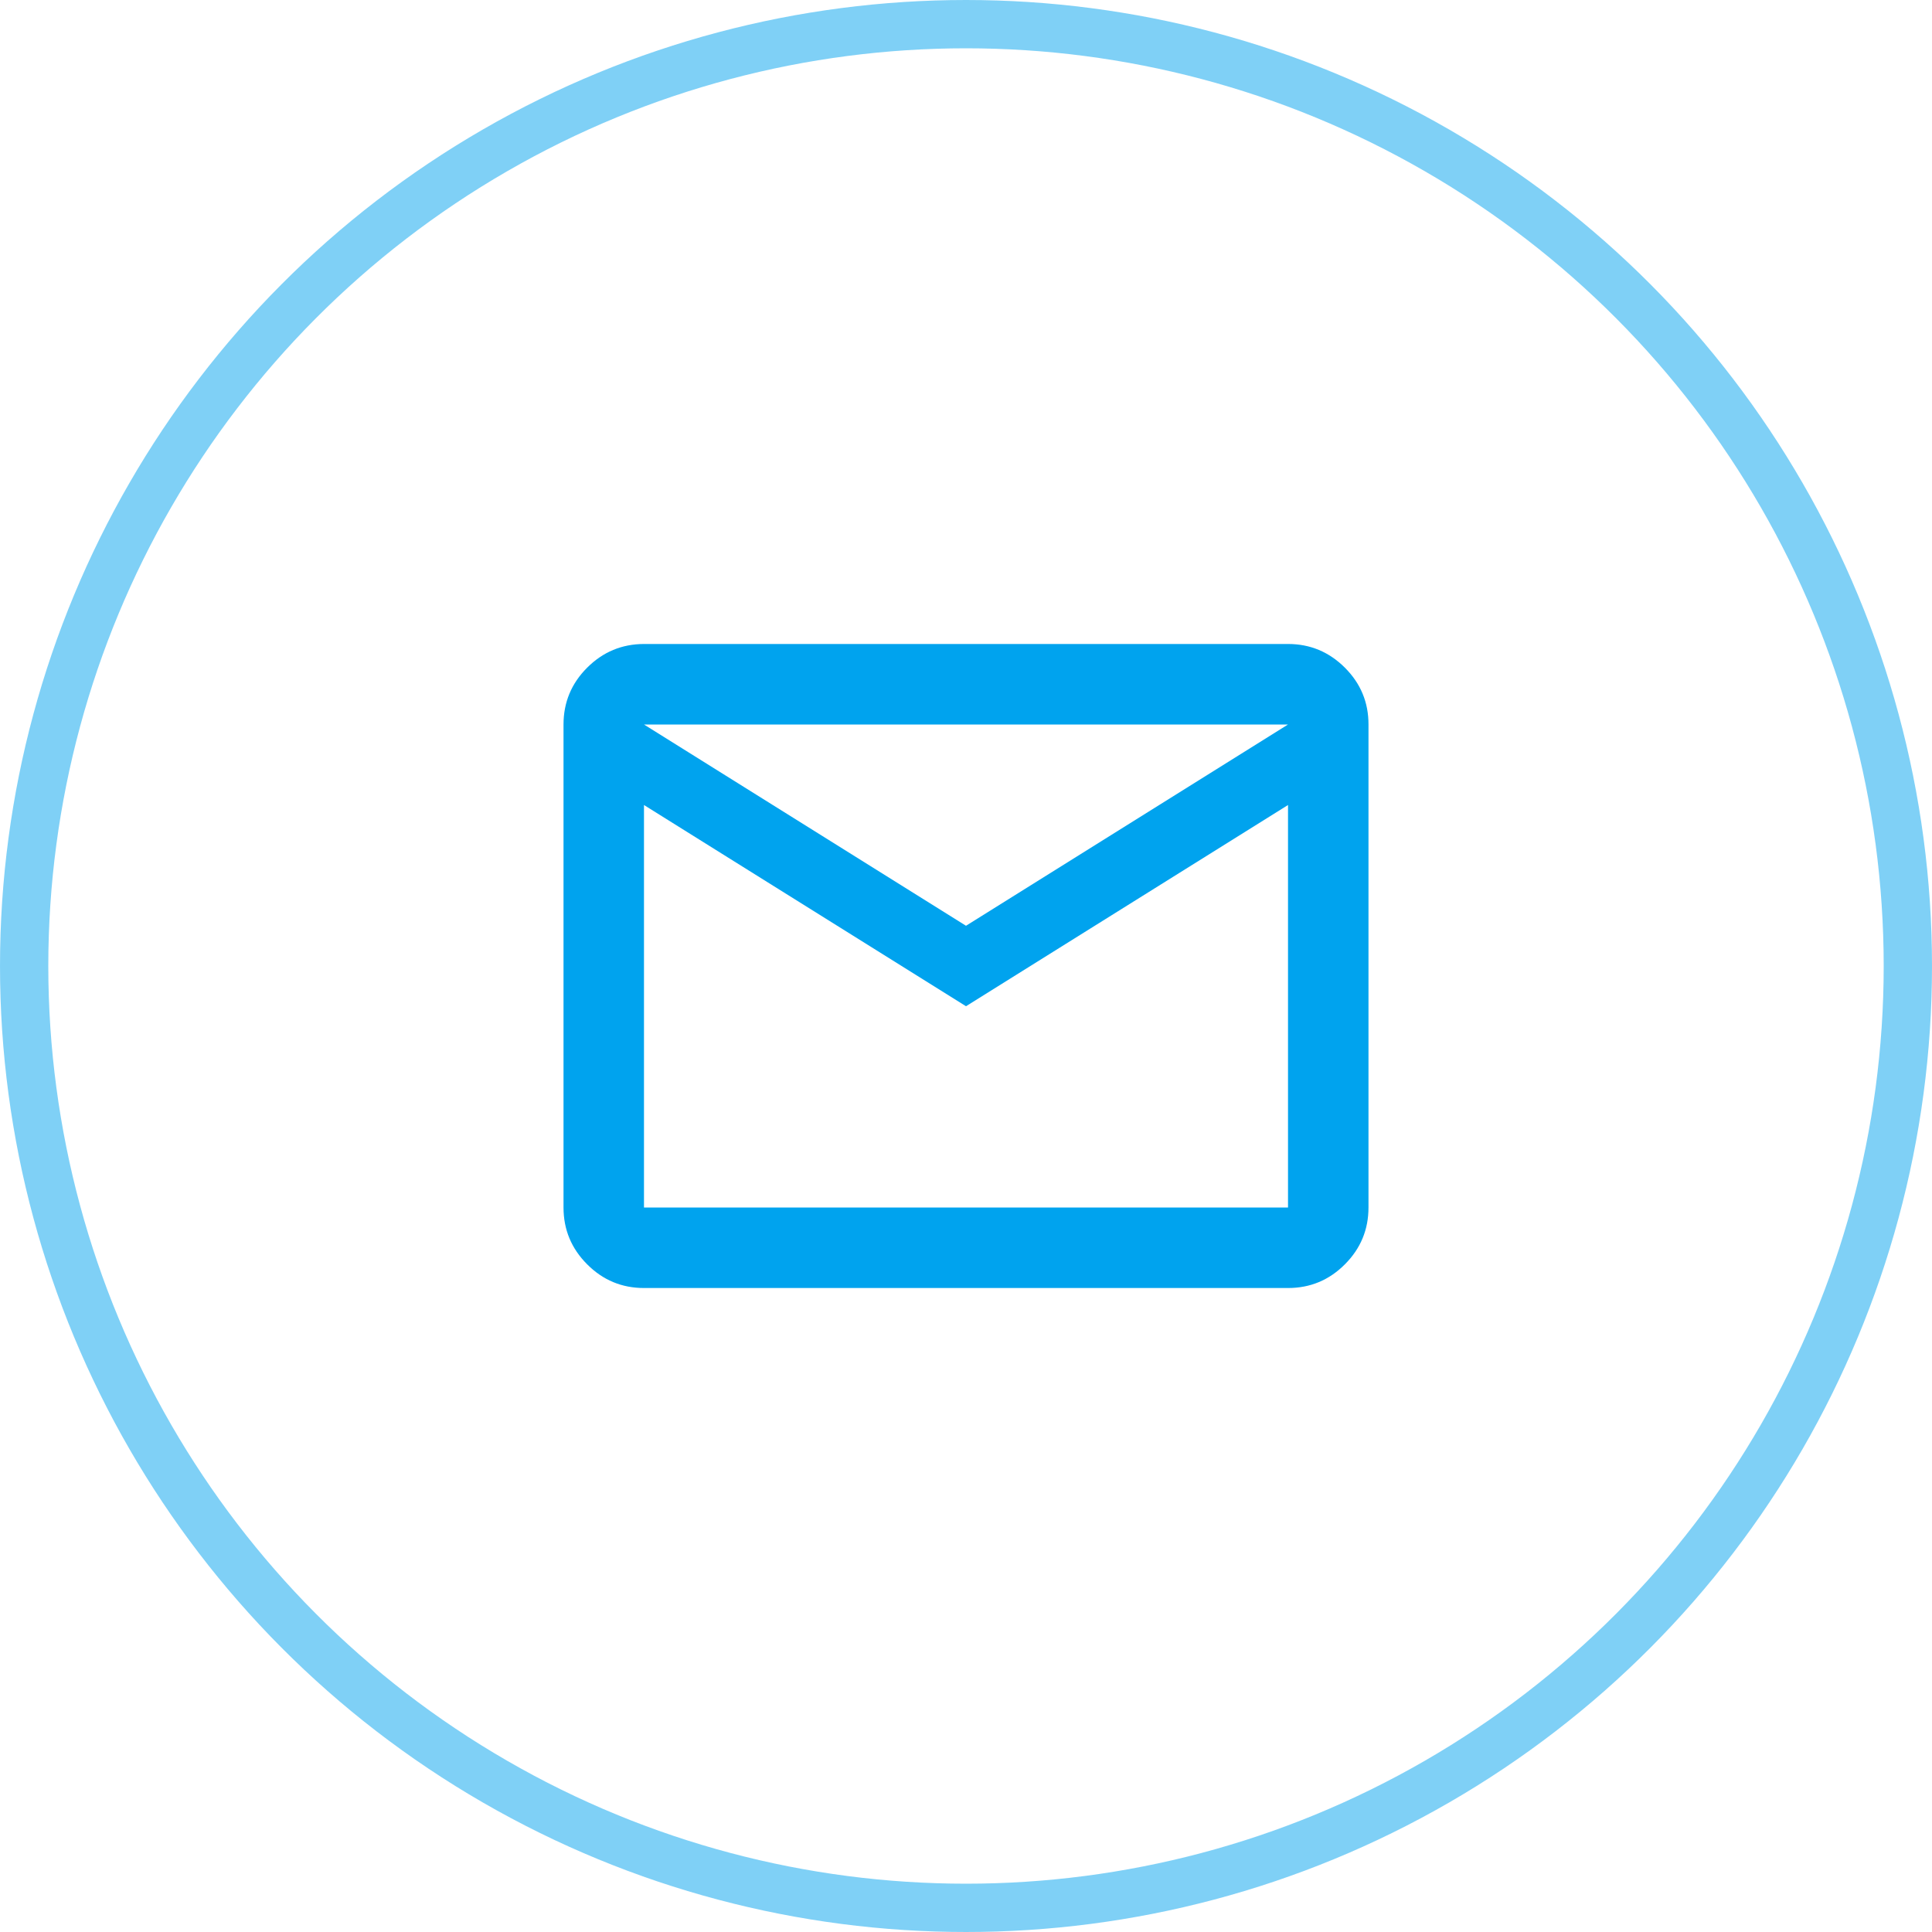
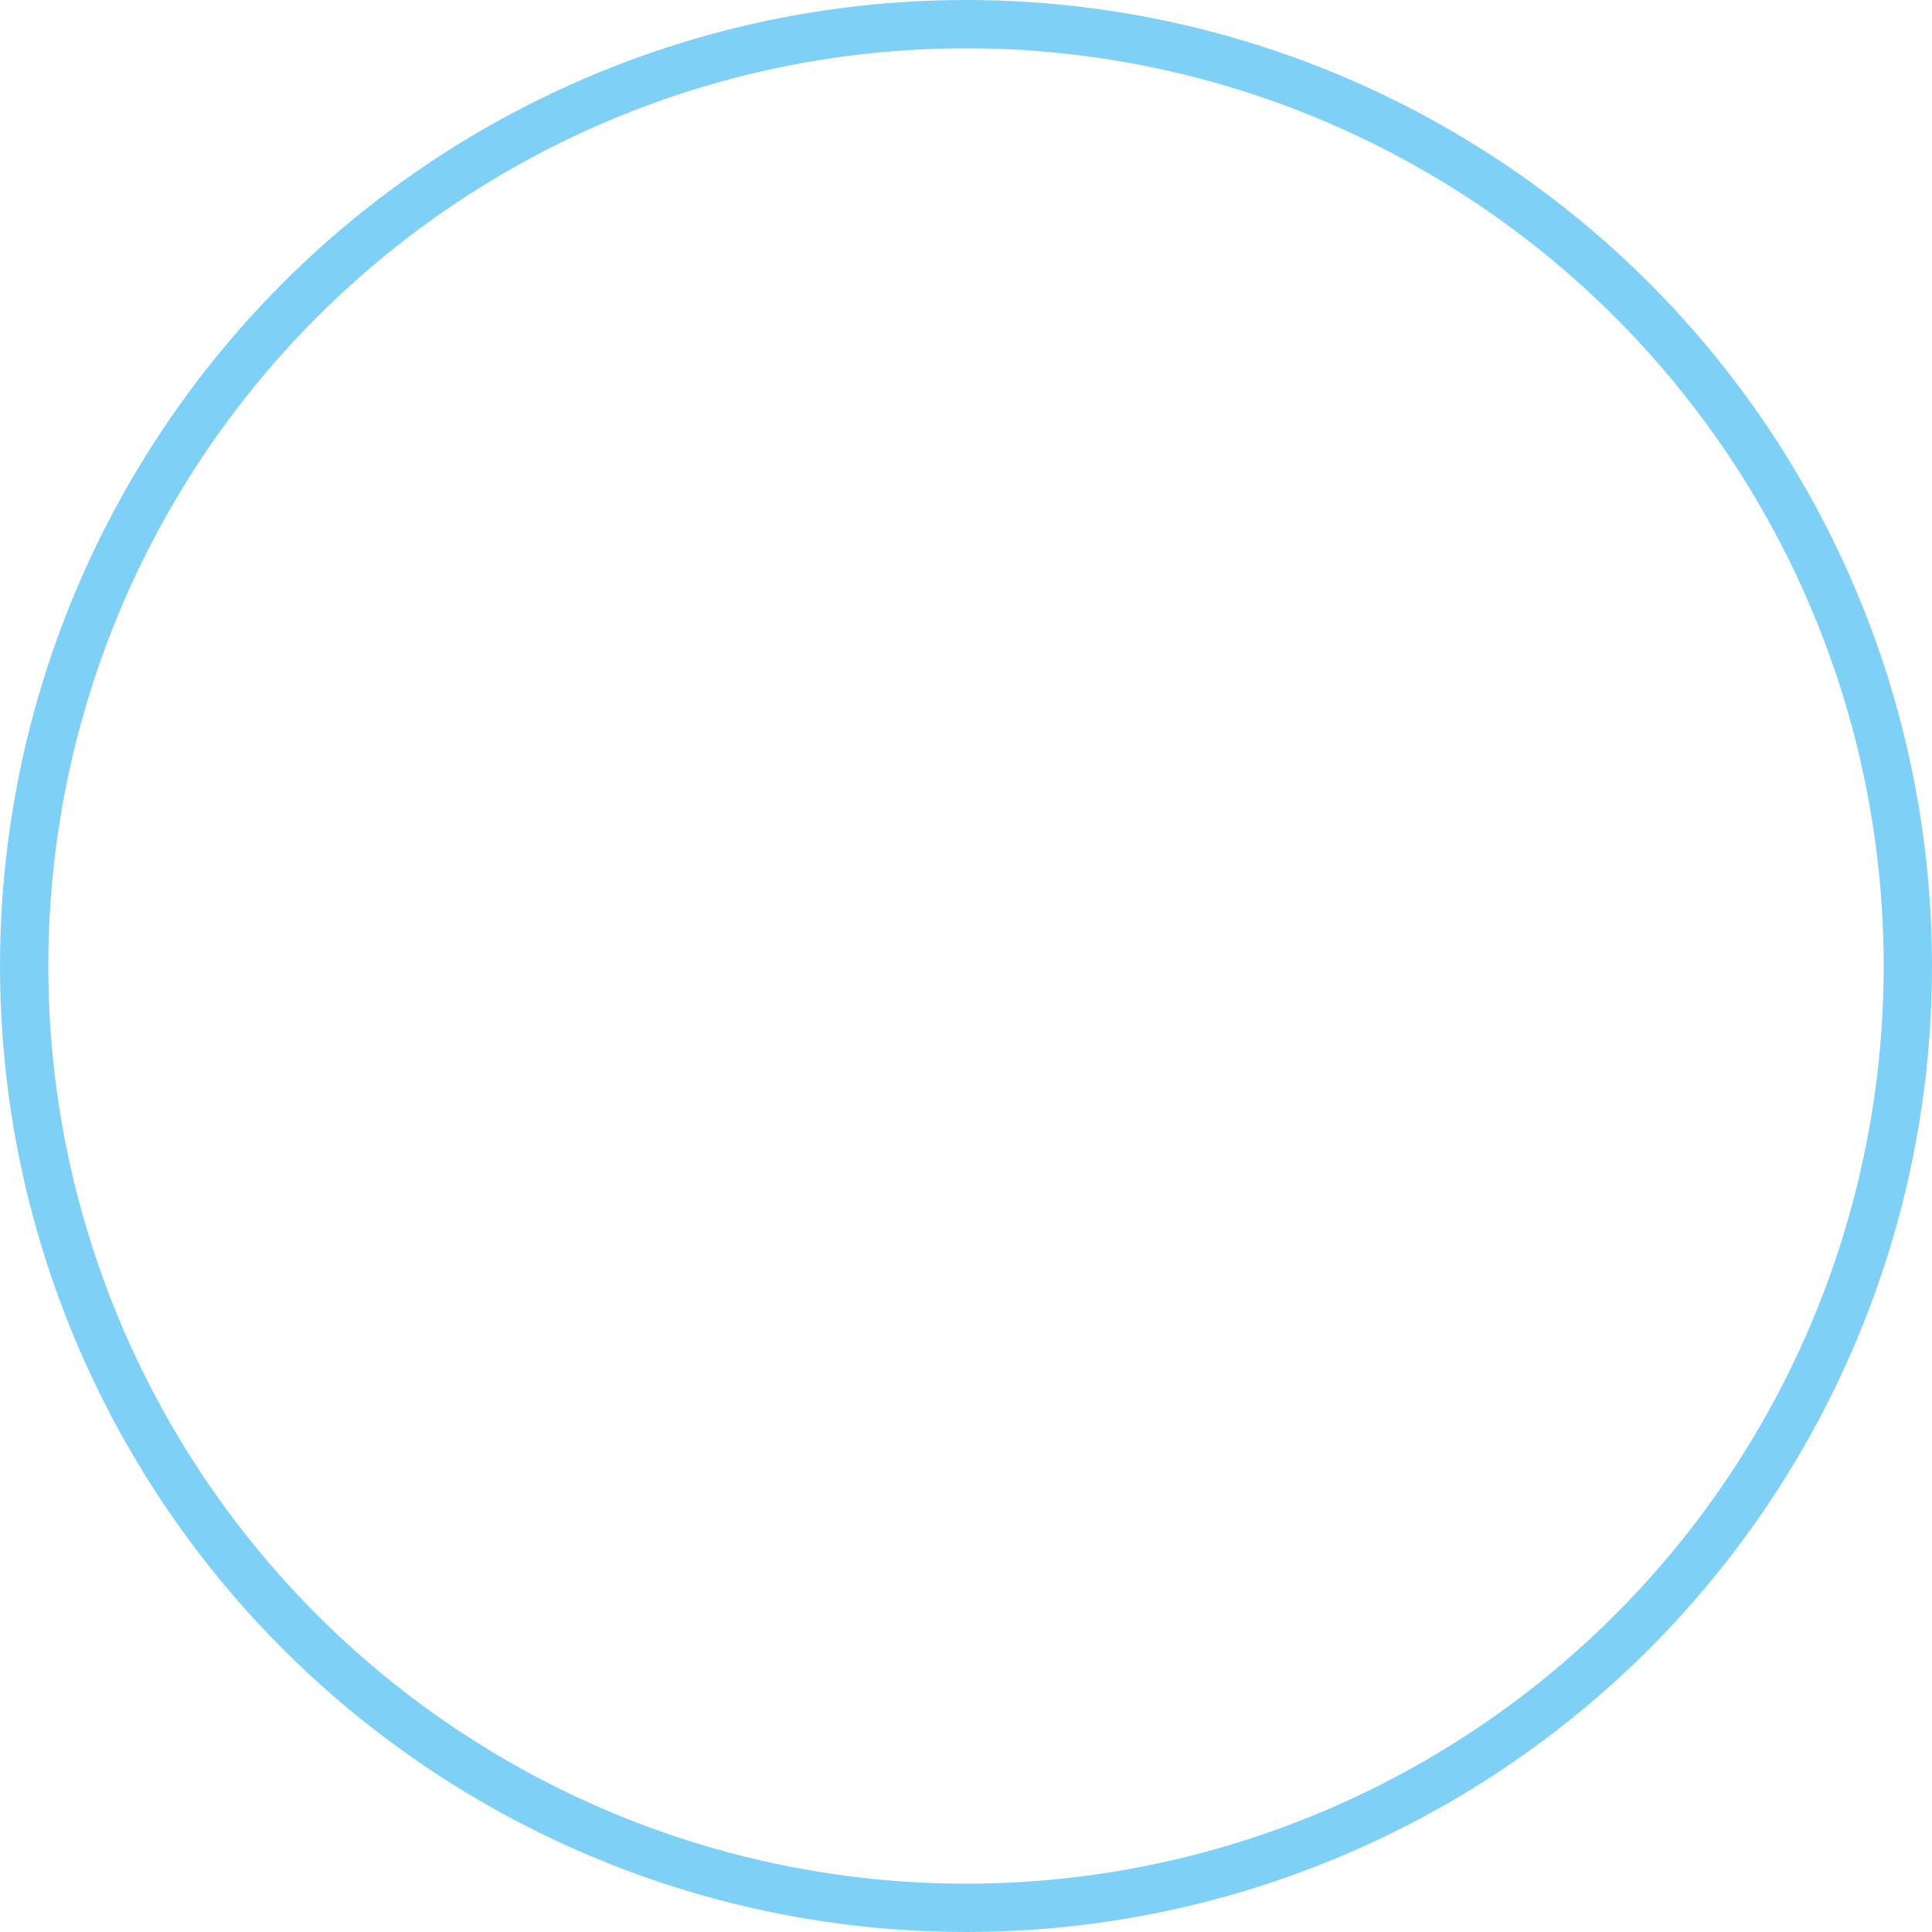
<svg xmlns="http://www.w3.org/2000/svg" width="40" height="40" viewBox="0 0 40 40" fill="none">
  <circle opacity="0.5" cx="20" cy="20" r="19.5" stroke="#00A3EE" />
-   <path d="M13.333 26.667C12.875 26.667 12.483 26.504 12.157 26.177C11.831 25.851 11.667 25.459 11.667 25V15C11.667 14.542 11.83 14.149 12.157 13.823C12.483 13.497 12.876 13.334 13.333 13.333H26.667C27.125 13.333 27.517 13.497 27.844 13.823C28.171 14.15 28.334 14.542 28.333 15V25C28.333 25.458 28.17 25.851 27.844 26.177C27.518 26.504 27.126 26.667 26.667 26.667H13.333ZM20 20.833L13.333 16.667V25H26.667V16.667L20 20.833ZM20 19.167L26.667 15H13.333L20 19.167ZM13.333 16.667V15V25V16.667Z" fill="#00A3EE" />
</svg>